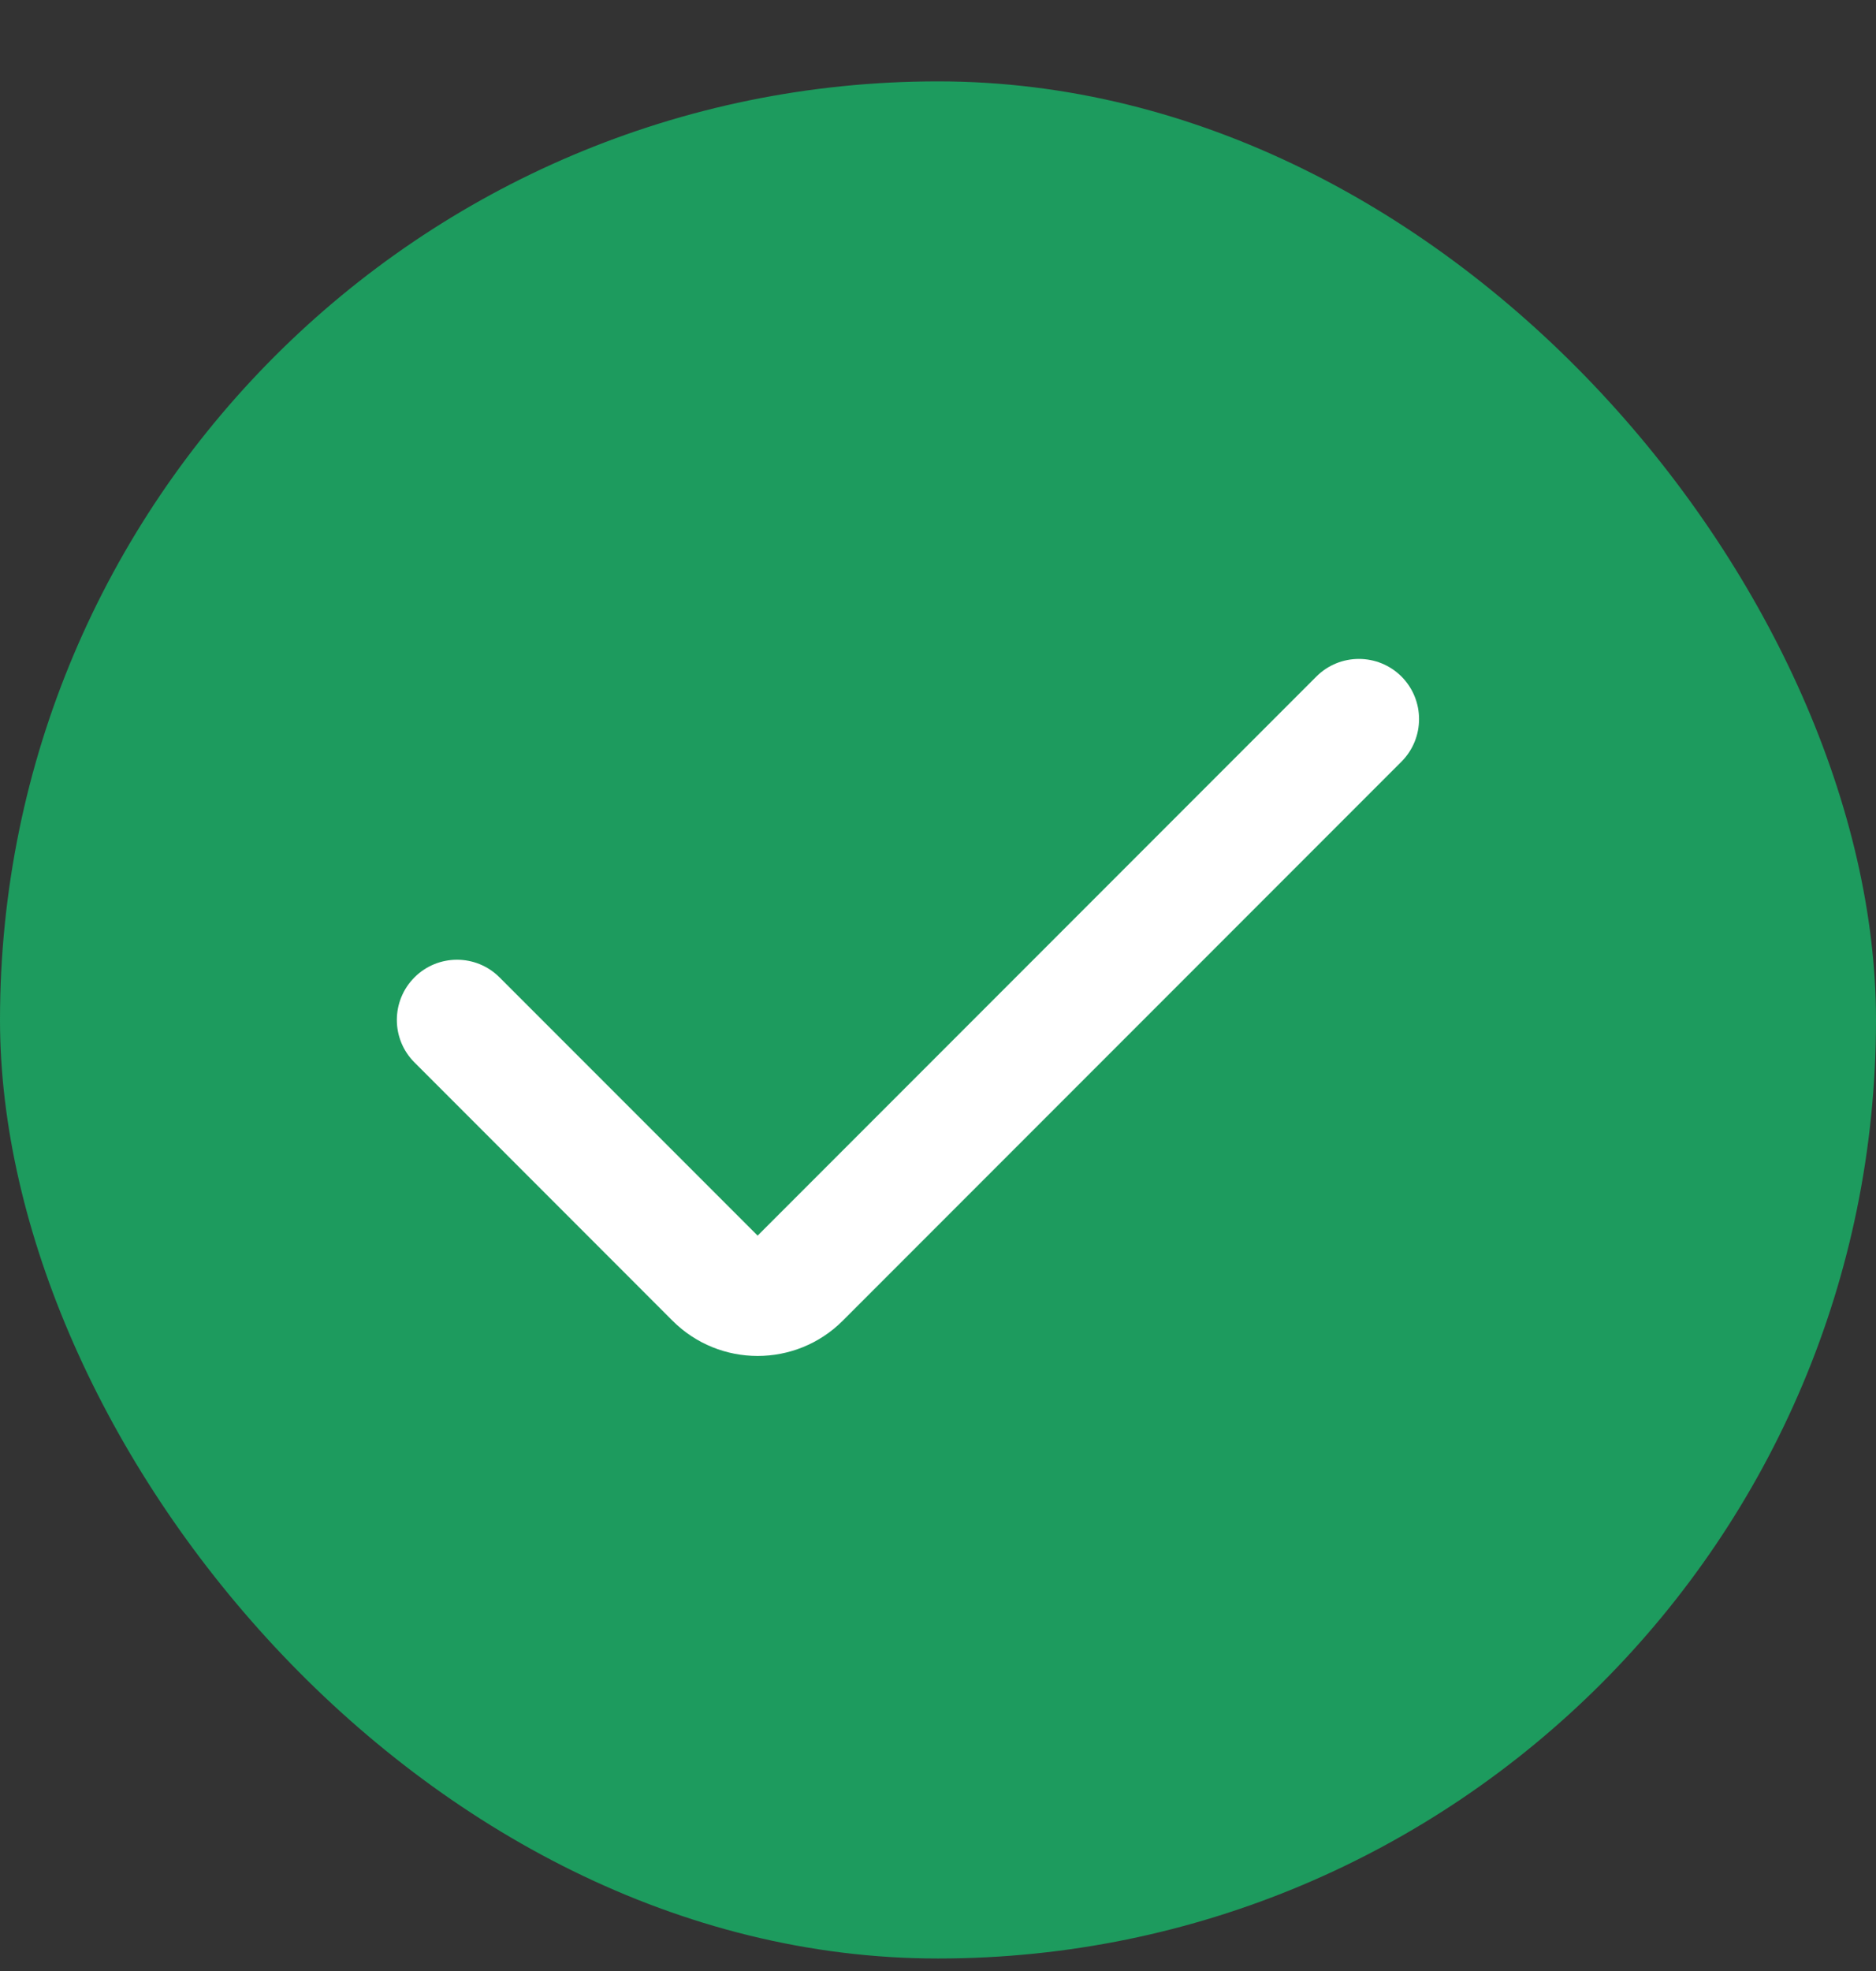
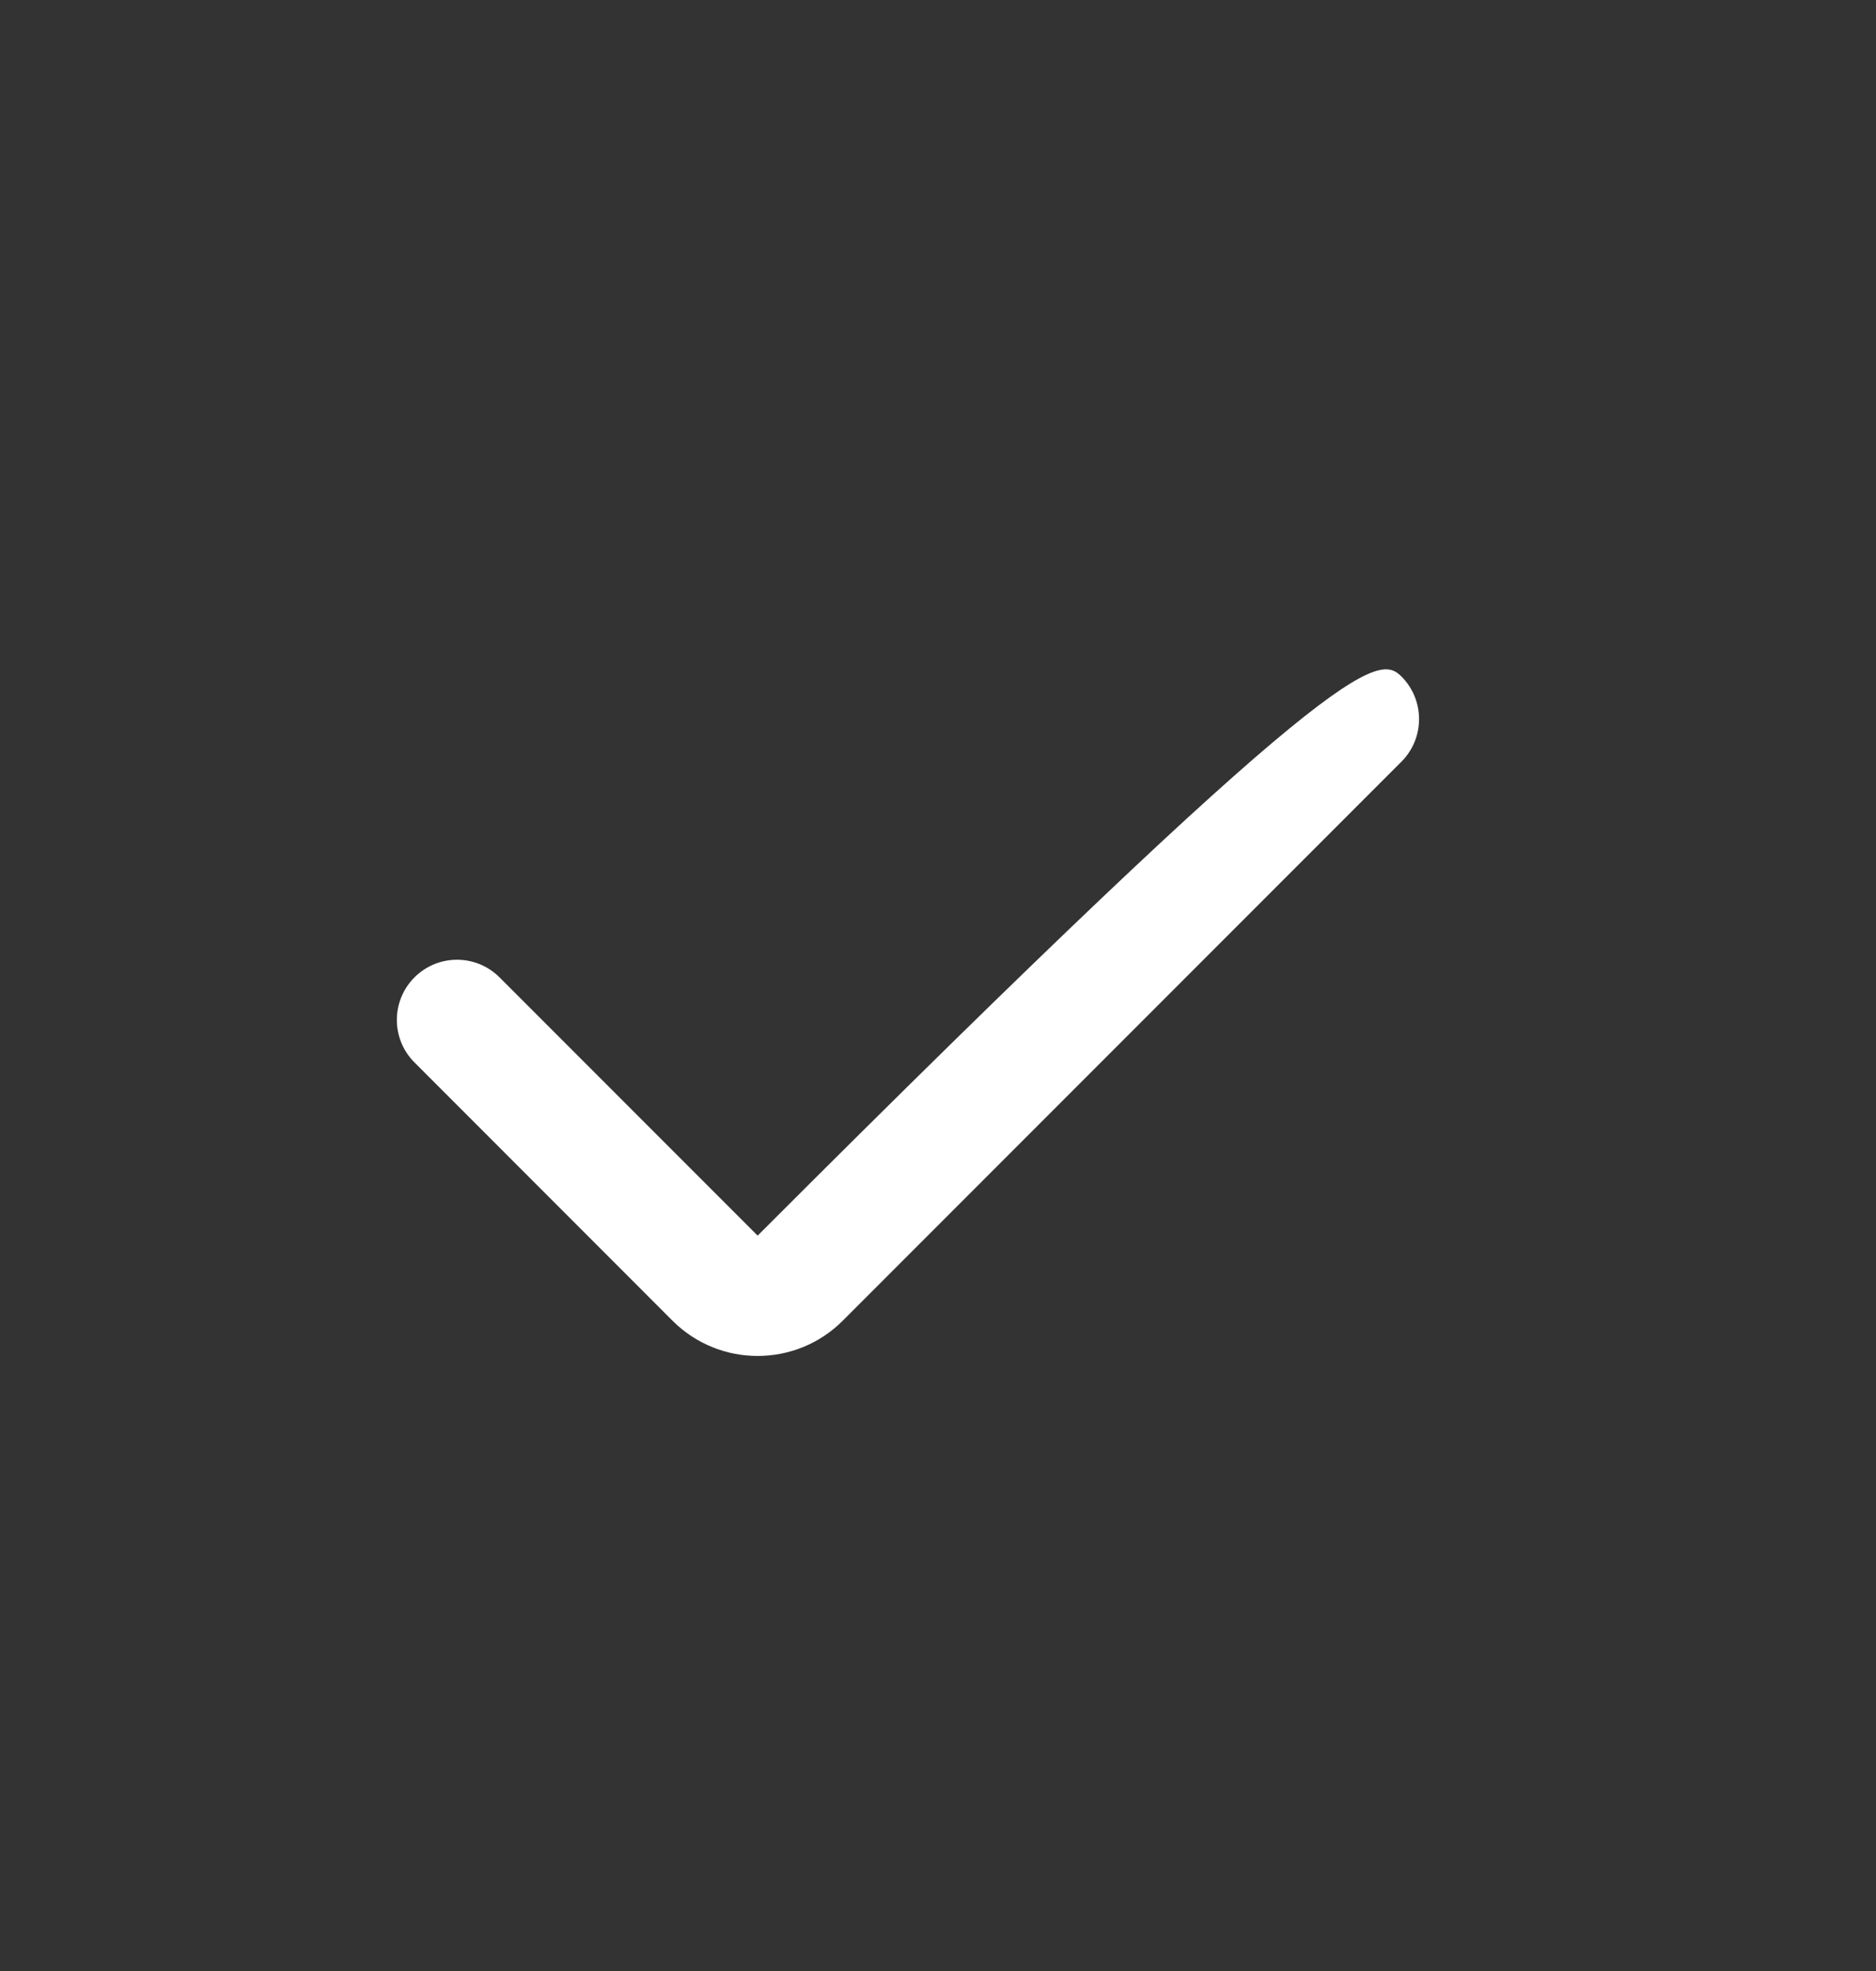
<svg xmlns="http://www.w3.org/2000/svg" width="20" height="21" viewBox="0 0 20 21" fill="none">
  <rect x="0" y="0" width="20" height="21" fill="#333333" stroke="none" />
-   <rect y="0.867" width="20" height="20" rx="10" fill="#1D9B5E" />
-   <path fill-rule="evenodd" clip-rule="evenodd" d="M14.941 7.208C15.191 7.459 15.191 7.864 14.941 8.115L8.984 14.072C8.483 14.572 7.671 14.572 7.17 14.072L4.419 11.32C4.168 11.07 4.168 10.664 4.419 10.413C4.669 10.163 5.075 10.163 5.325 10.413L8.077 13.165L14.034 7.208C14.284 6.958 14.69 6.958 14.941 7.208Z" fill="white" />
+   <path fill-rule="evenodd" clip-rule="evenodd" d="M14.941 7.208C15.191 7.459 15.191 7.864 14.941 8.115L8.984 14.072C8.483 14.572 7.671 14.572 7.17 14.072L4.419 11.32C4.168 11.07 4.168 10.664 4.419 10.413C4.669 10.163 5.075 10.163 5.325 10.413L8.077 13.165C14.284 6.958 14.69 6.958 14.941 7.208Z" fill="white" />
</svg>